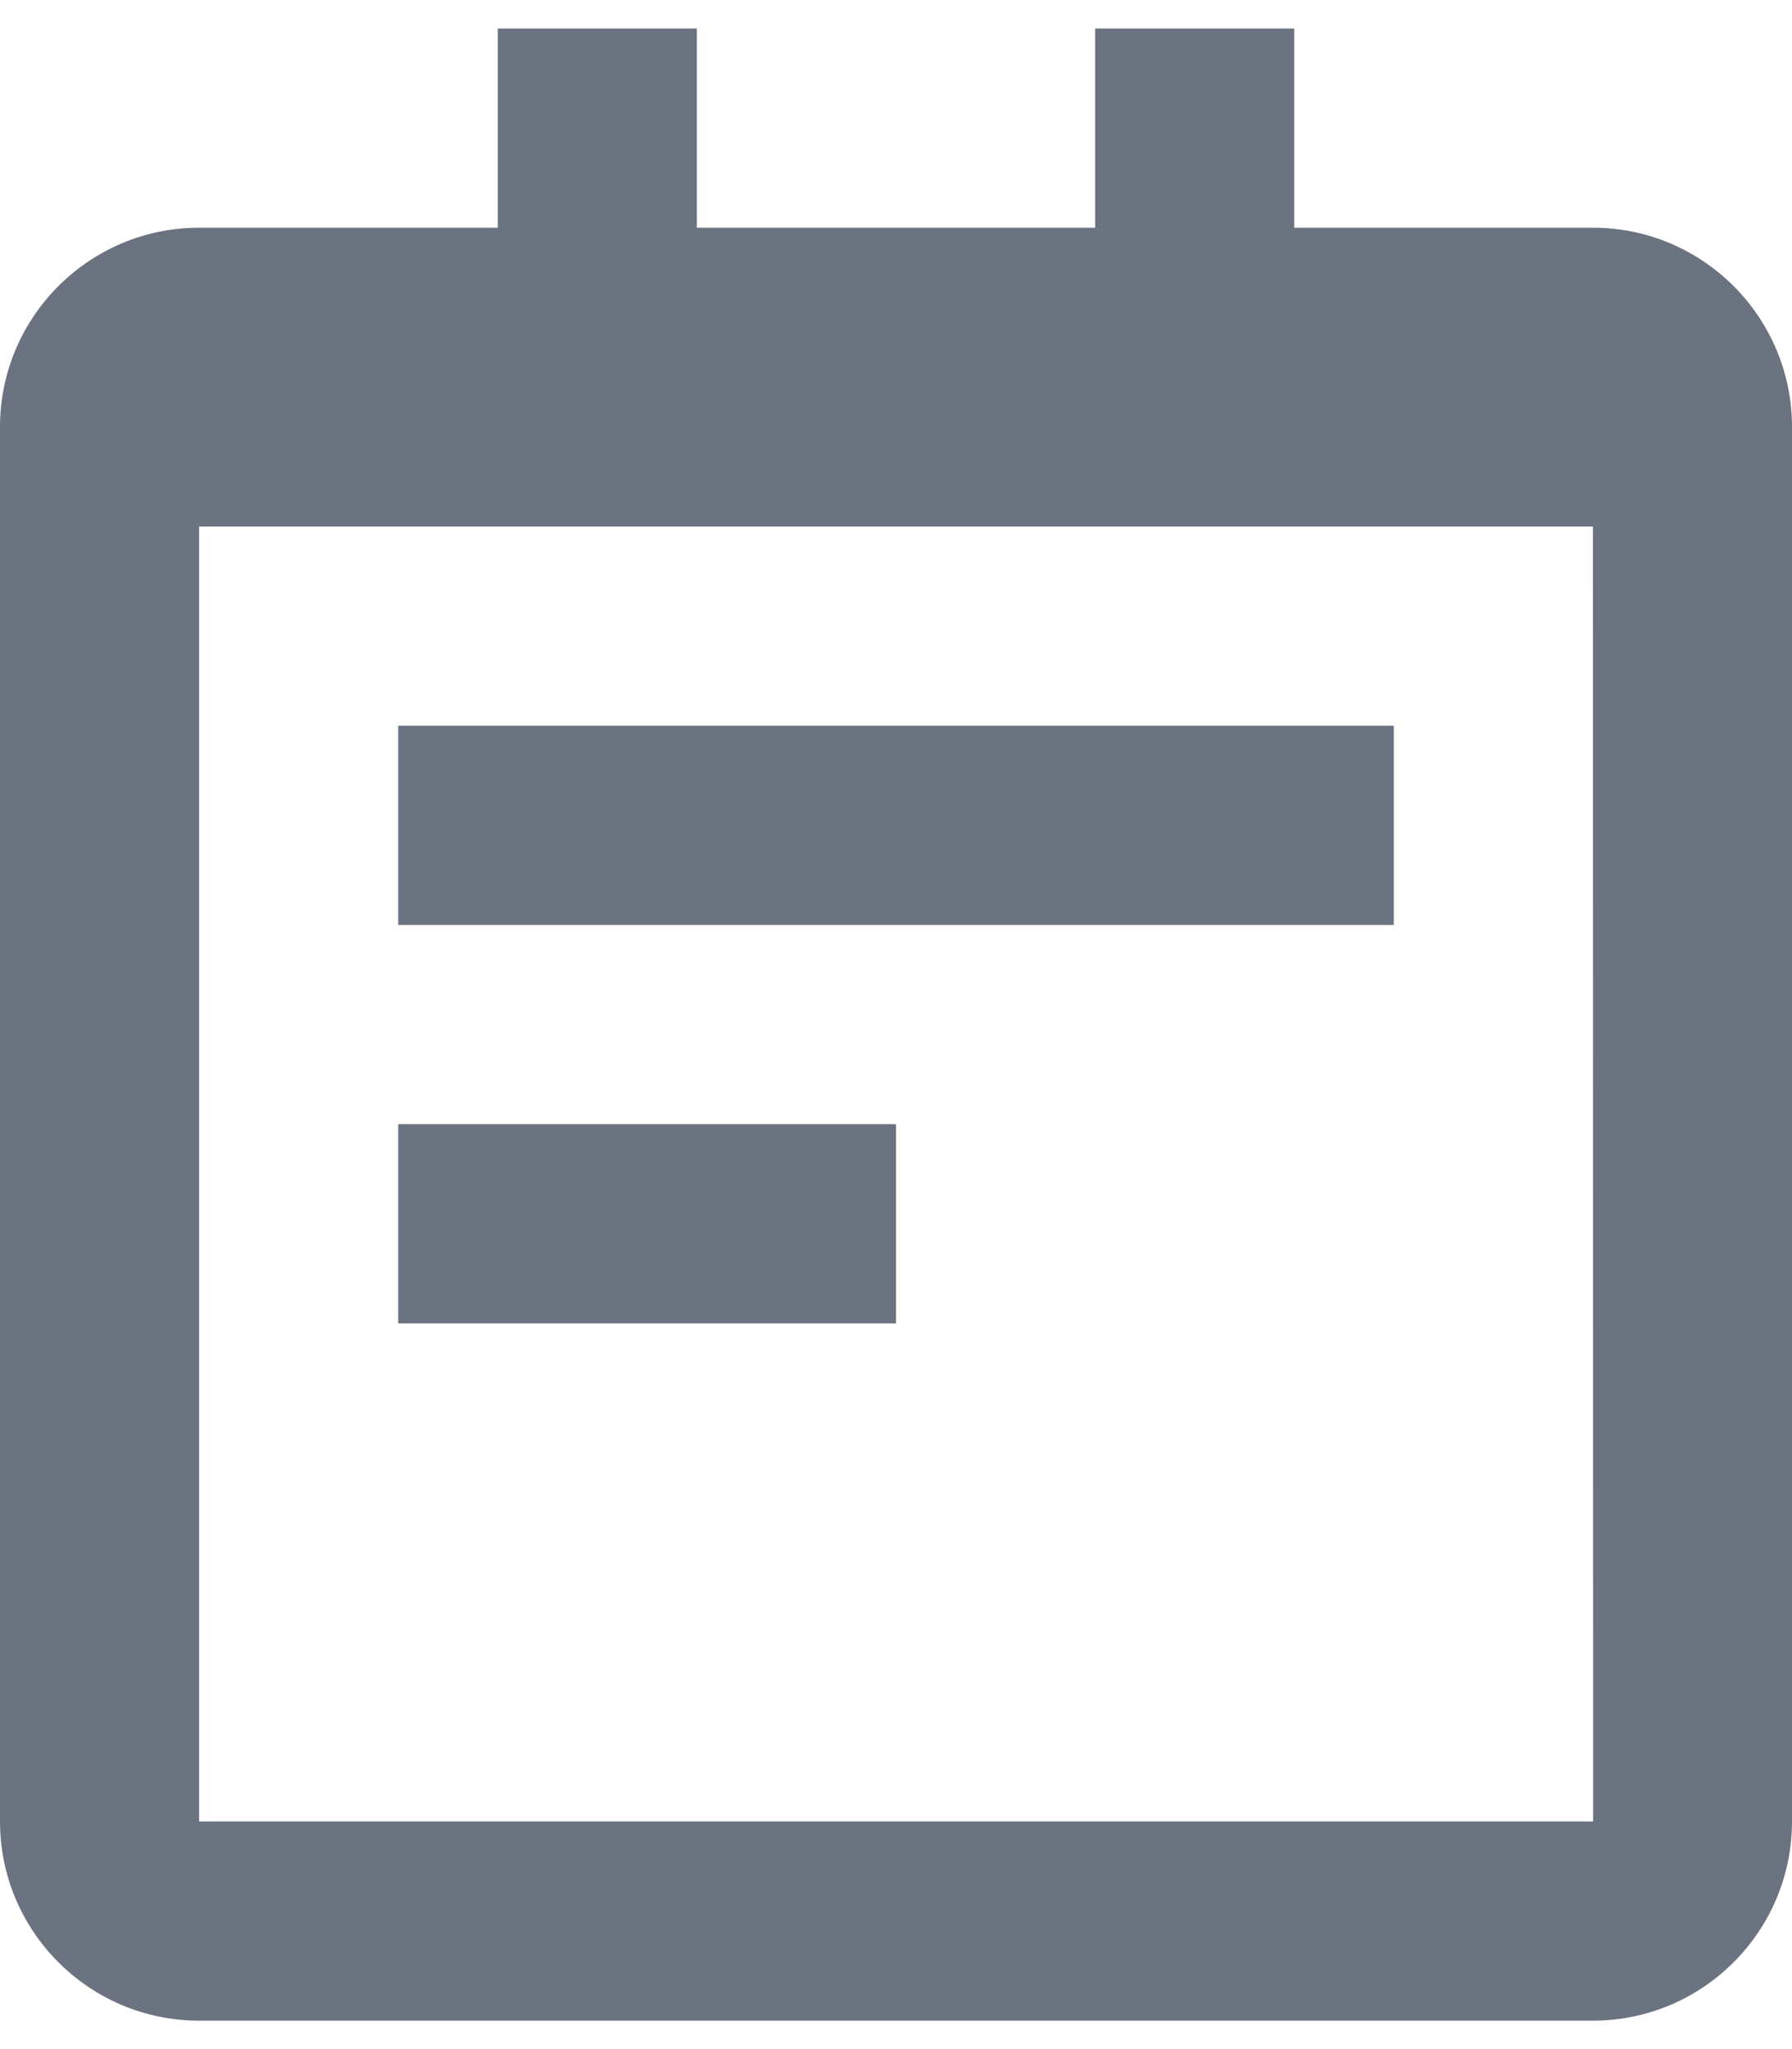
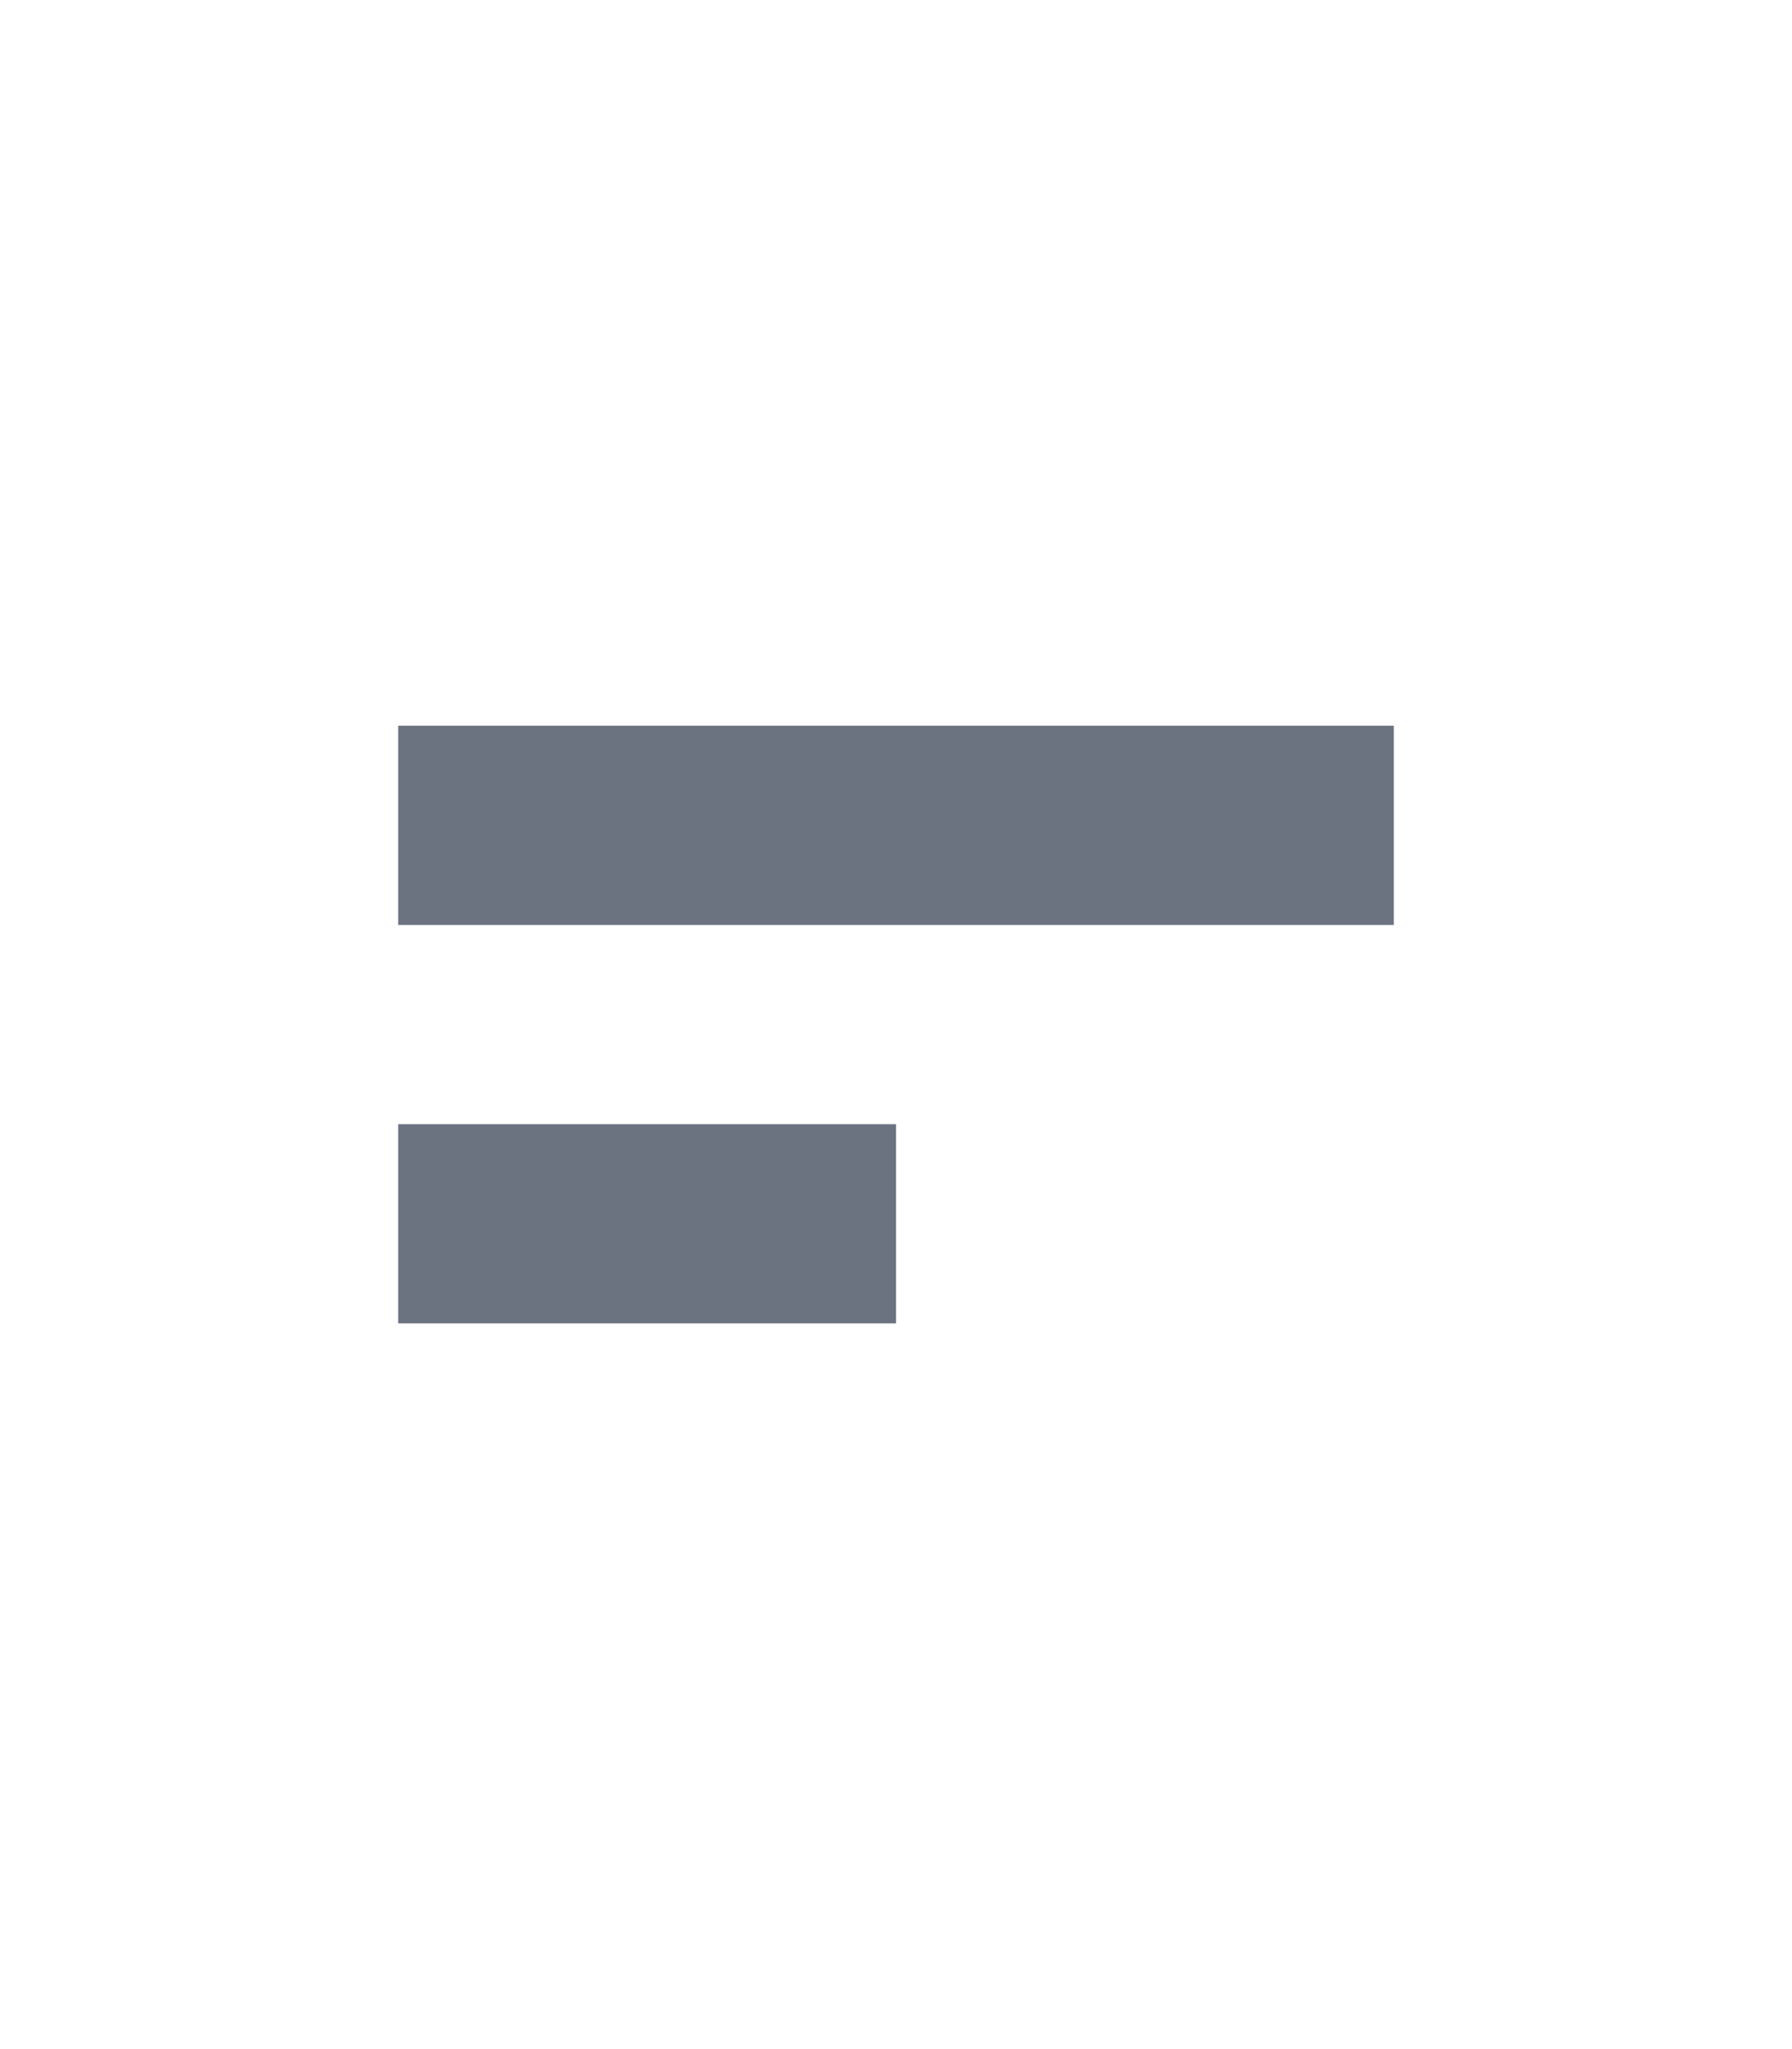
<svg xmlns="http://www.w3.org/2000/svg" width="42" height="48" viewBox="0 0 42 48" fill="none">
-   <path d="M37.333 5.334H30.333V0.667H25.667V5.334H16.333V0.667H11.667V5.334H4.667C2.093 5.334 0 7.427 0 10V42.667C0 45.241 2.093 47.334 4.667 47.334H37.333C39.907 47.334 42 45.241 42 42.667V10C42 7.427 39.907 5.334 37.333 5.334ZM4.667 42.667V12.334H37.333V10L37.338 42.667H4.667Z" fill="#6B7280" />
  <path d="M9.333 17H32.667V21.667H9.333V17ZM9.333 26.334H21V31H9.333V26.334Z" fill="#6B7280" />
</svg>